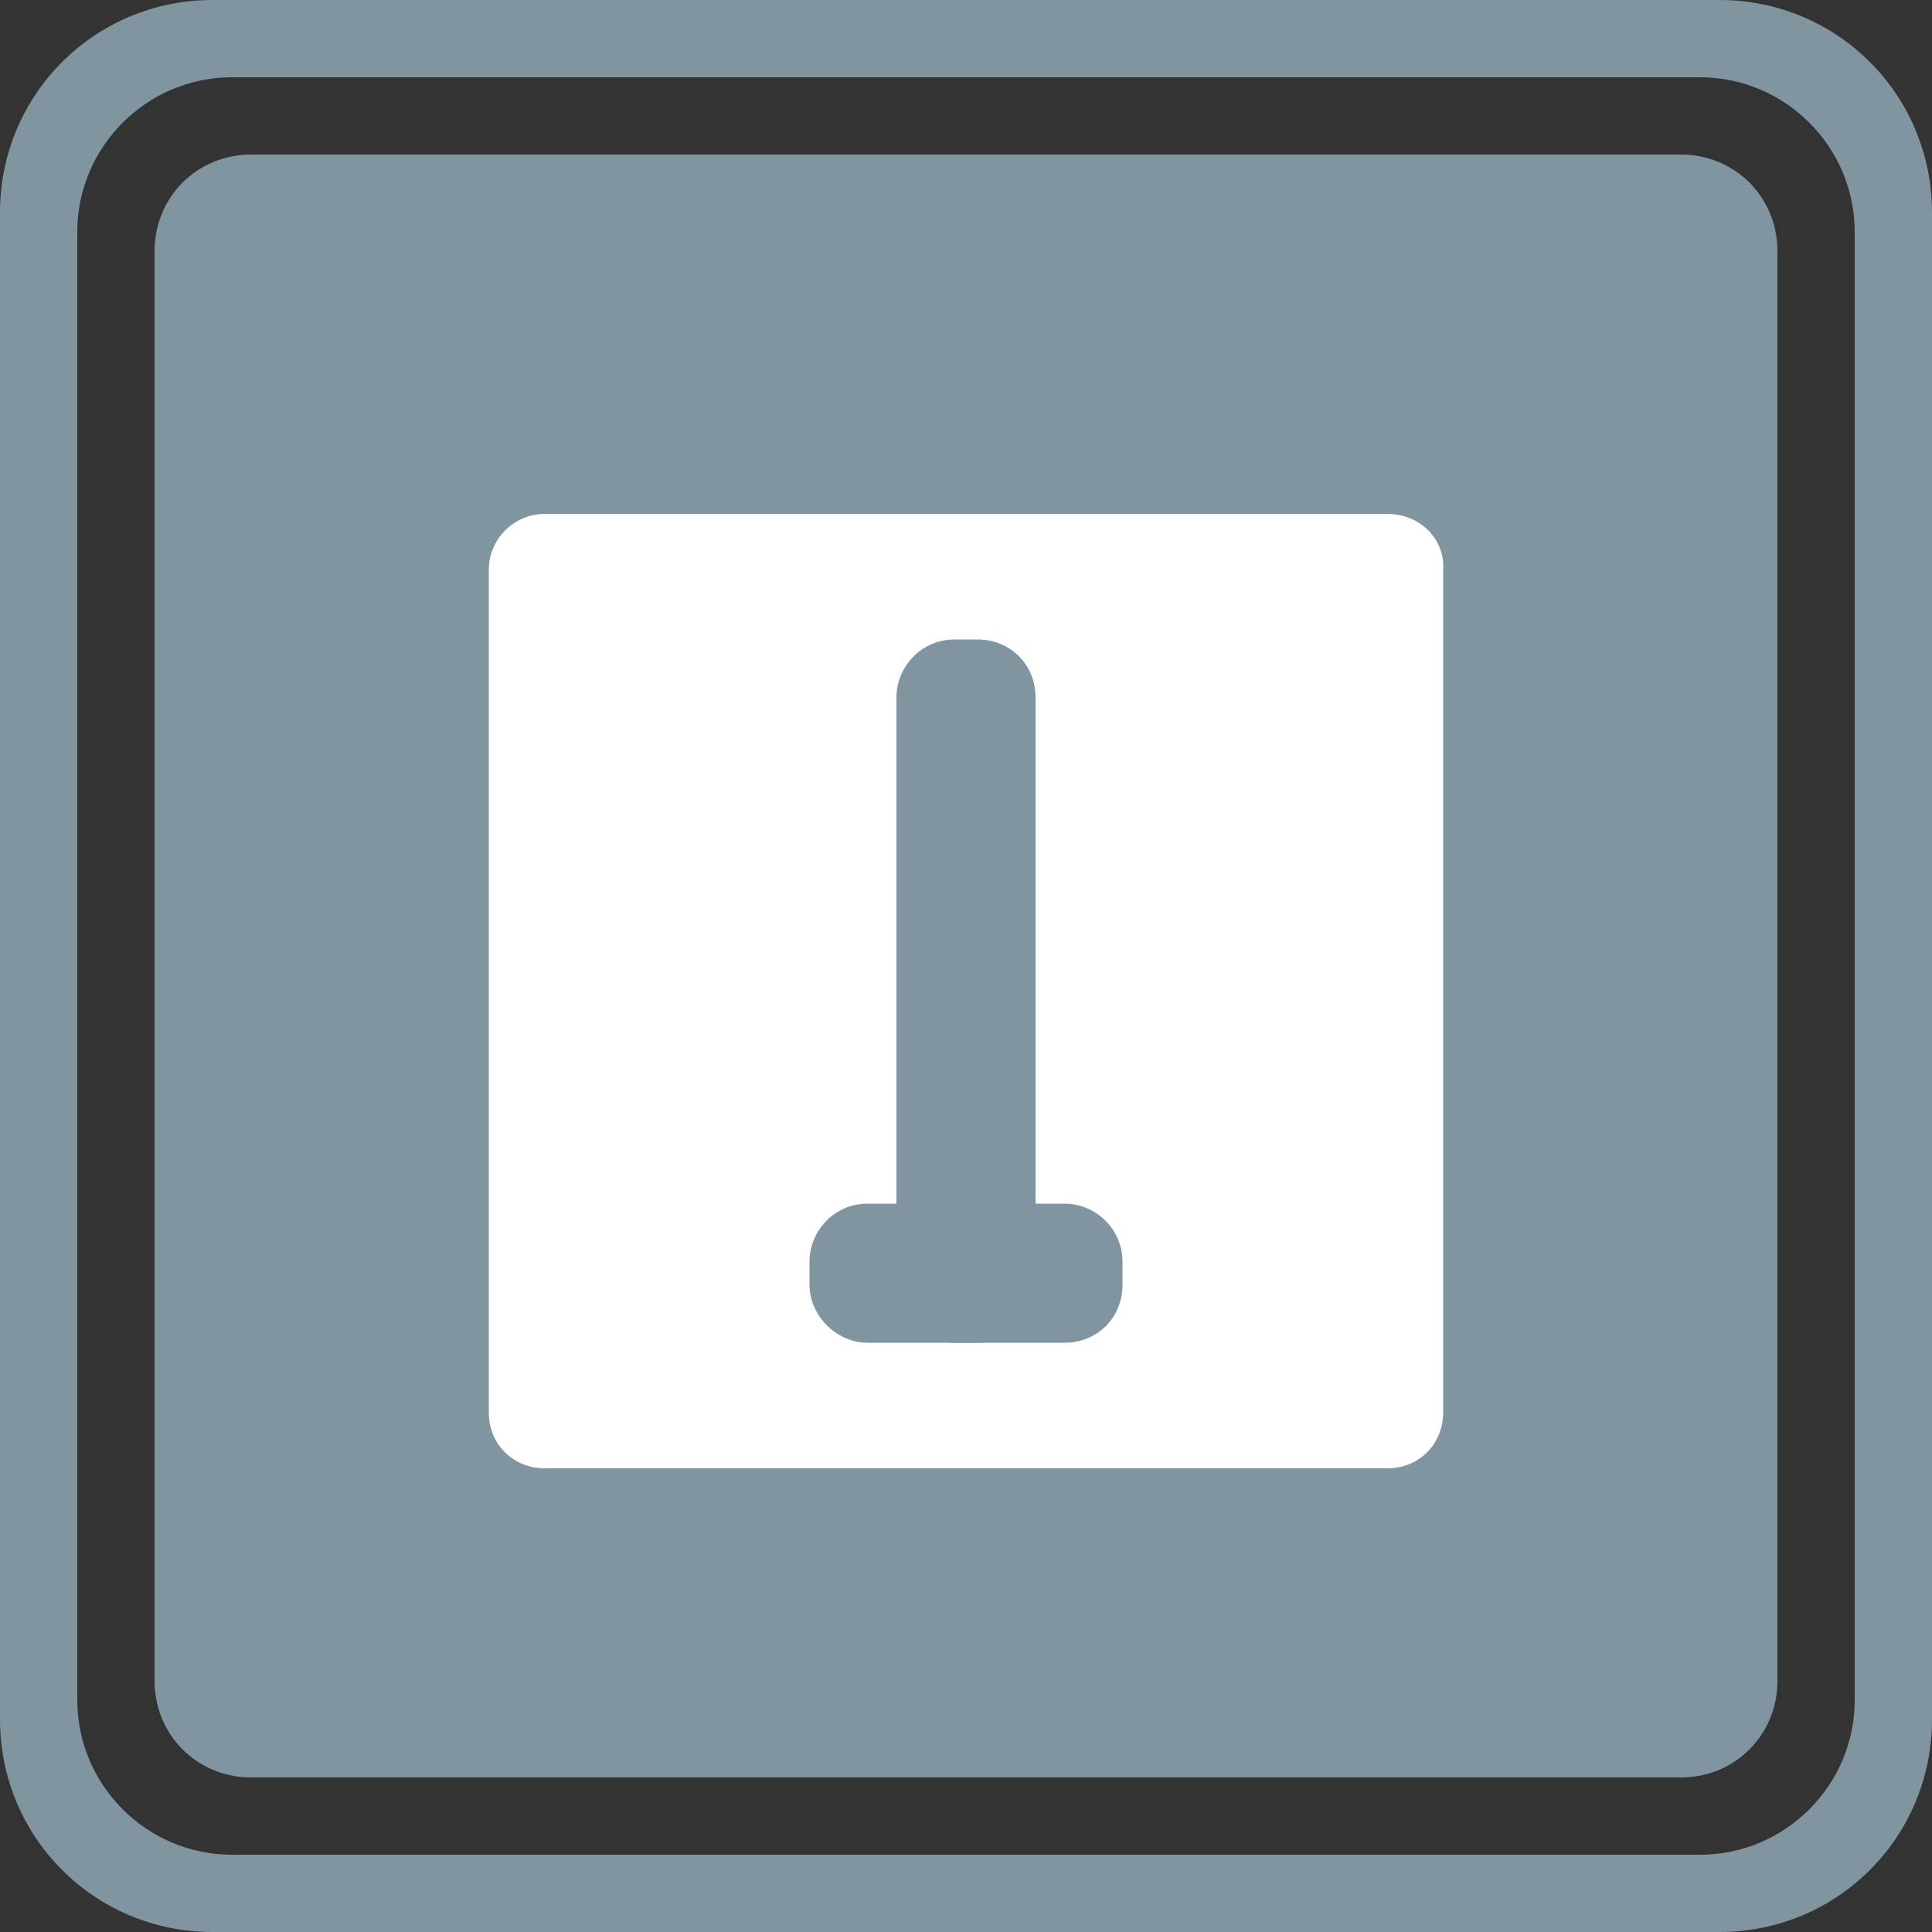
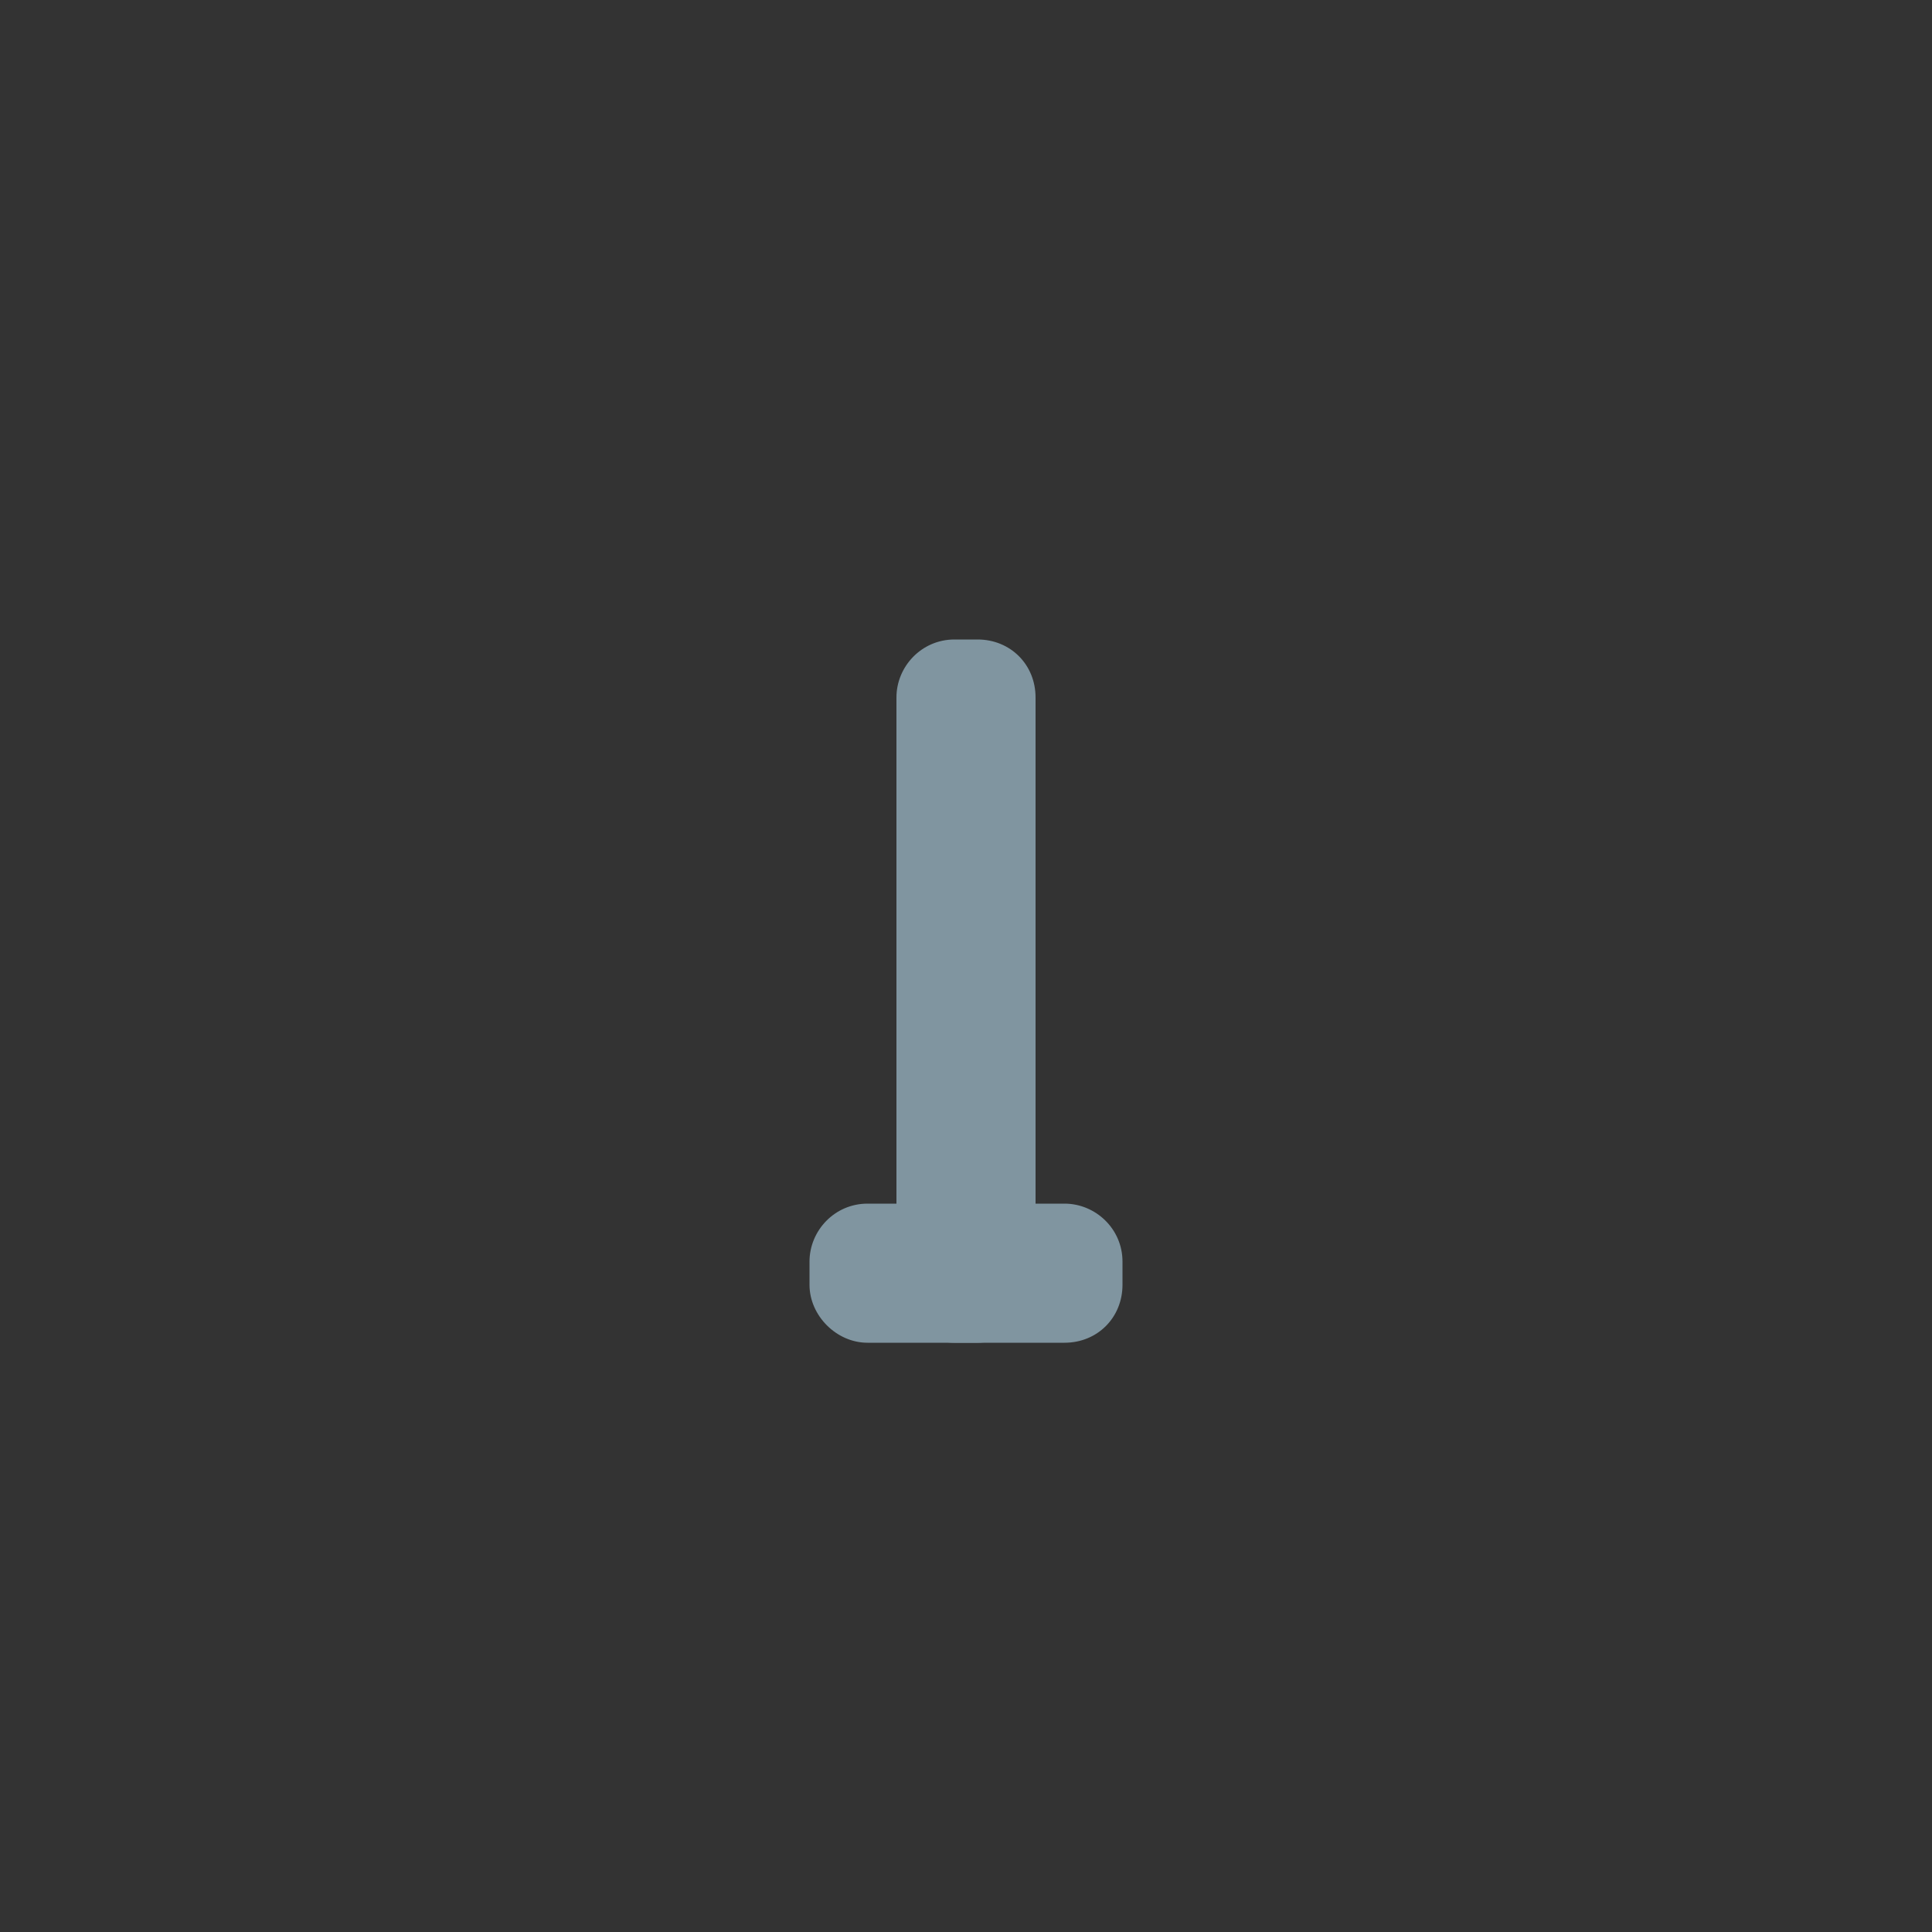
<svg xmlns="http://www.w3.org/2000/svg" version="1.1" id="Calque_1" x="0px" y="0px" viewBox="0 0 100 100" style="enable-background:new 0 0 100 100;" xml:space="preserve">
  <rect x="0" y="0" width="100" height="100" fill="#333333" stroke="none" />
  <style type="text/css">
	.st0{fill:#8095A0;}
	.st1{fill:#FFFFFF;}
</style>
  <g>
    <g>
-       <path class="st0" d="M89,0H11C4.9,0,0,4.9,0,11v78c0,6.1,4.9,11,11,11h78c6.1,0,11-4.9,11-11V11C100,4.9,95.1,0,89,0z M96,88    c0,4.4-3.6,8-8,8H12c-4.4,0-8-3.6-8-8V12c0-4.4,3.6-8,8-8h76c4.4,0,8,3.6,8,8V88z" />
-       <path class="st0" d="M87,8H13c-2.8,0-5,2.2-5,5v74c0,2.8,2.2,5,5,5h74c2.8,0,5-2.2,5-5V13C92,10.2,89.8,8,87,8z" />
-     </g>
+       </g>
  </g>
  <g>
-     <path class="st1" d="M71.8,26.6H28.2c-1.6,0-2.9,1.3-2.9,2.9v43.6c0,1.7,1.3,2.9,2.9,2.9h43.6c1.7,0,2.9-1.3,2.9-2.9V29.5   C74.8,27.9,73.5,26.6,71.8,26.6z" />
    <g>
      <path class="st0" d="M50.6,69.5h-1.2c-1.7,0-3-1.3-3-3V36.1c0-1.6,1.3-3,3-3h1.2c1.7,0,3,1.3,3,3v30.4    C53.6,68.1,52.2,69.5,50.6,69.5z" />
      <path class="st0" d="M41.9,66.5v-1.2c0-1.6,1.3-3,3-3h10.2c1.6,0,3,1.3,3,3v1.2c0,1.7-1.3,3-3,3H44.9    C43.3,69.5,41.9,68.1,41.9,66.5z" />
    </g>
  </g>
</svg>